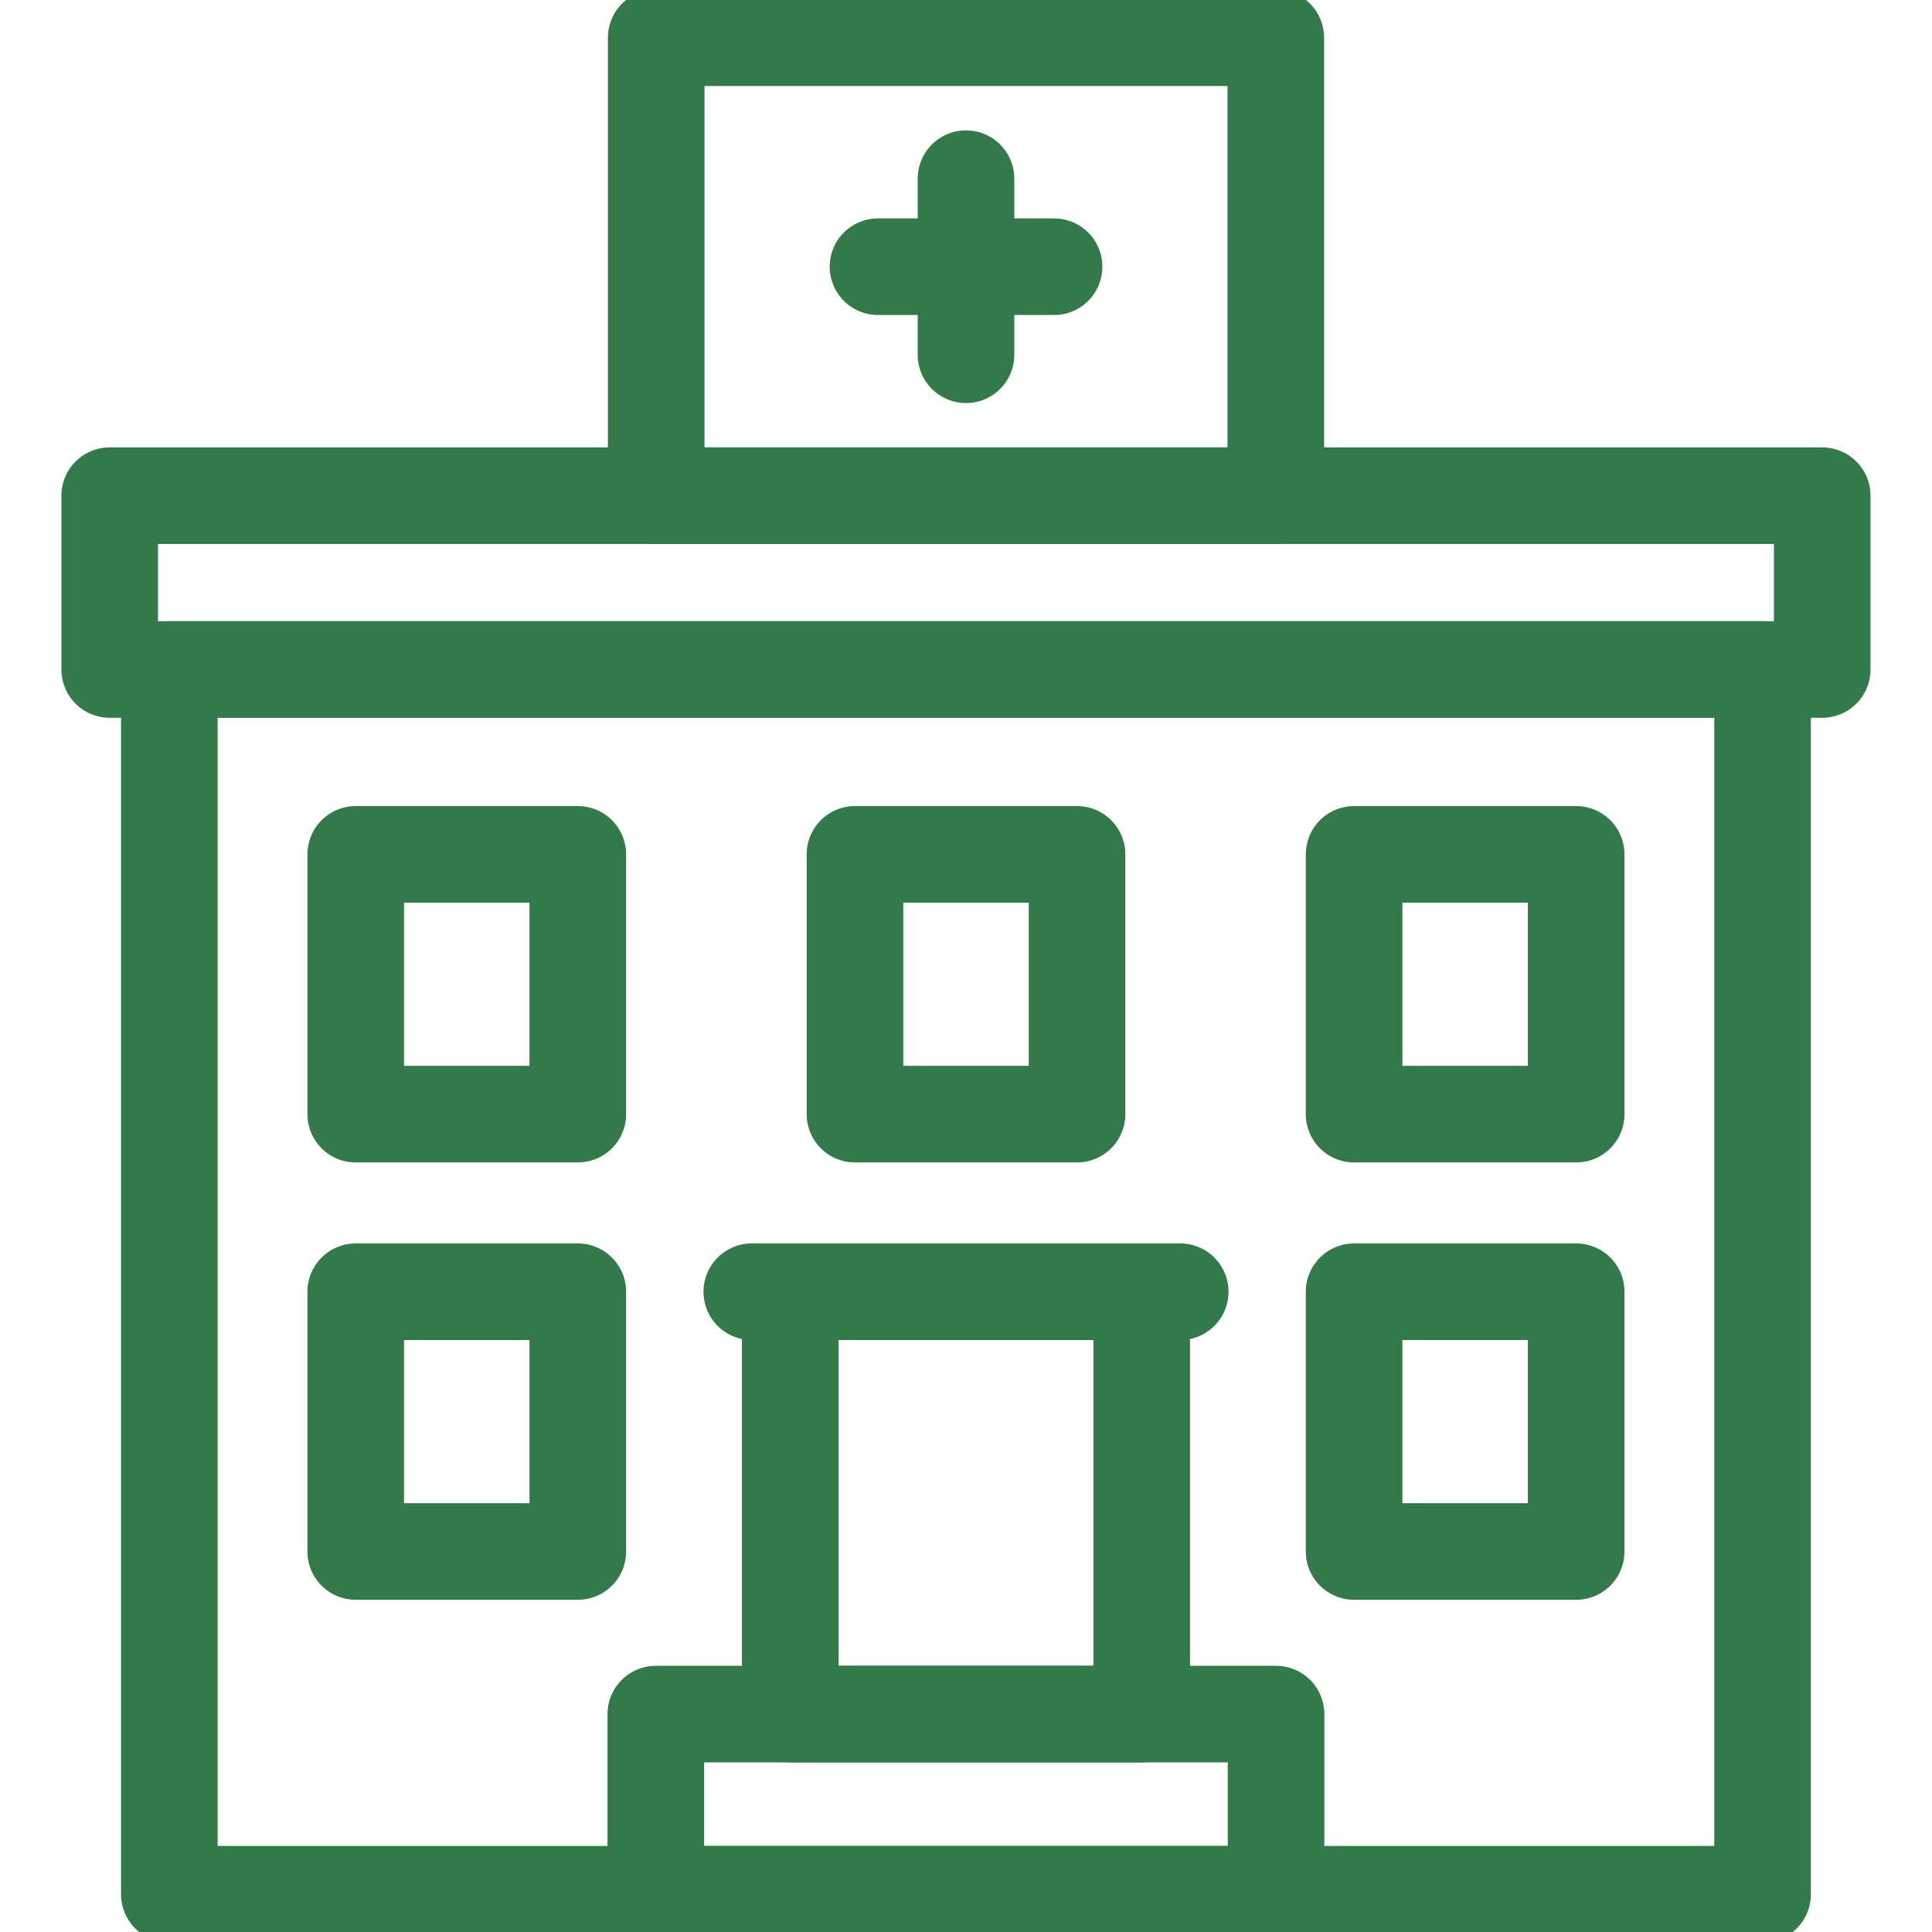
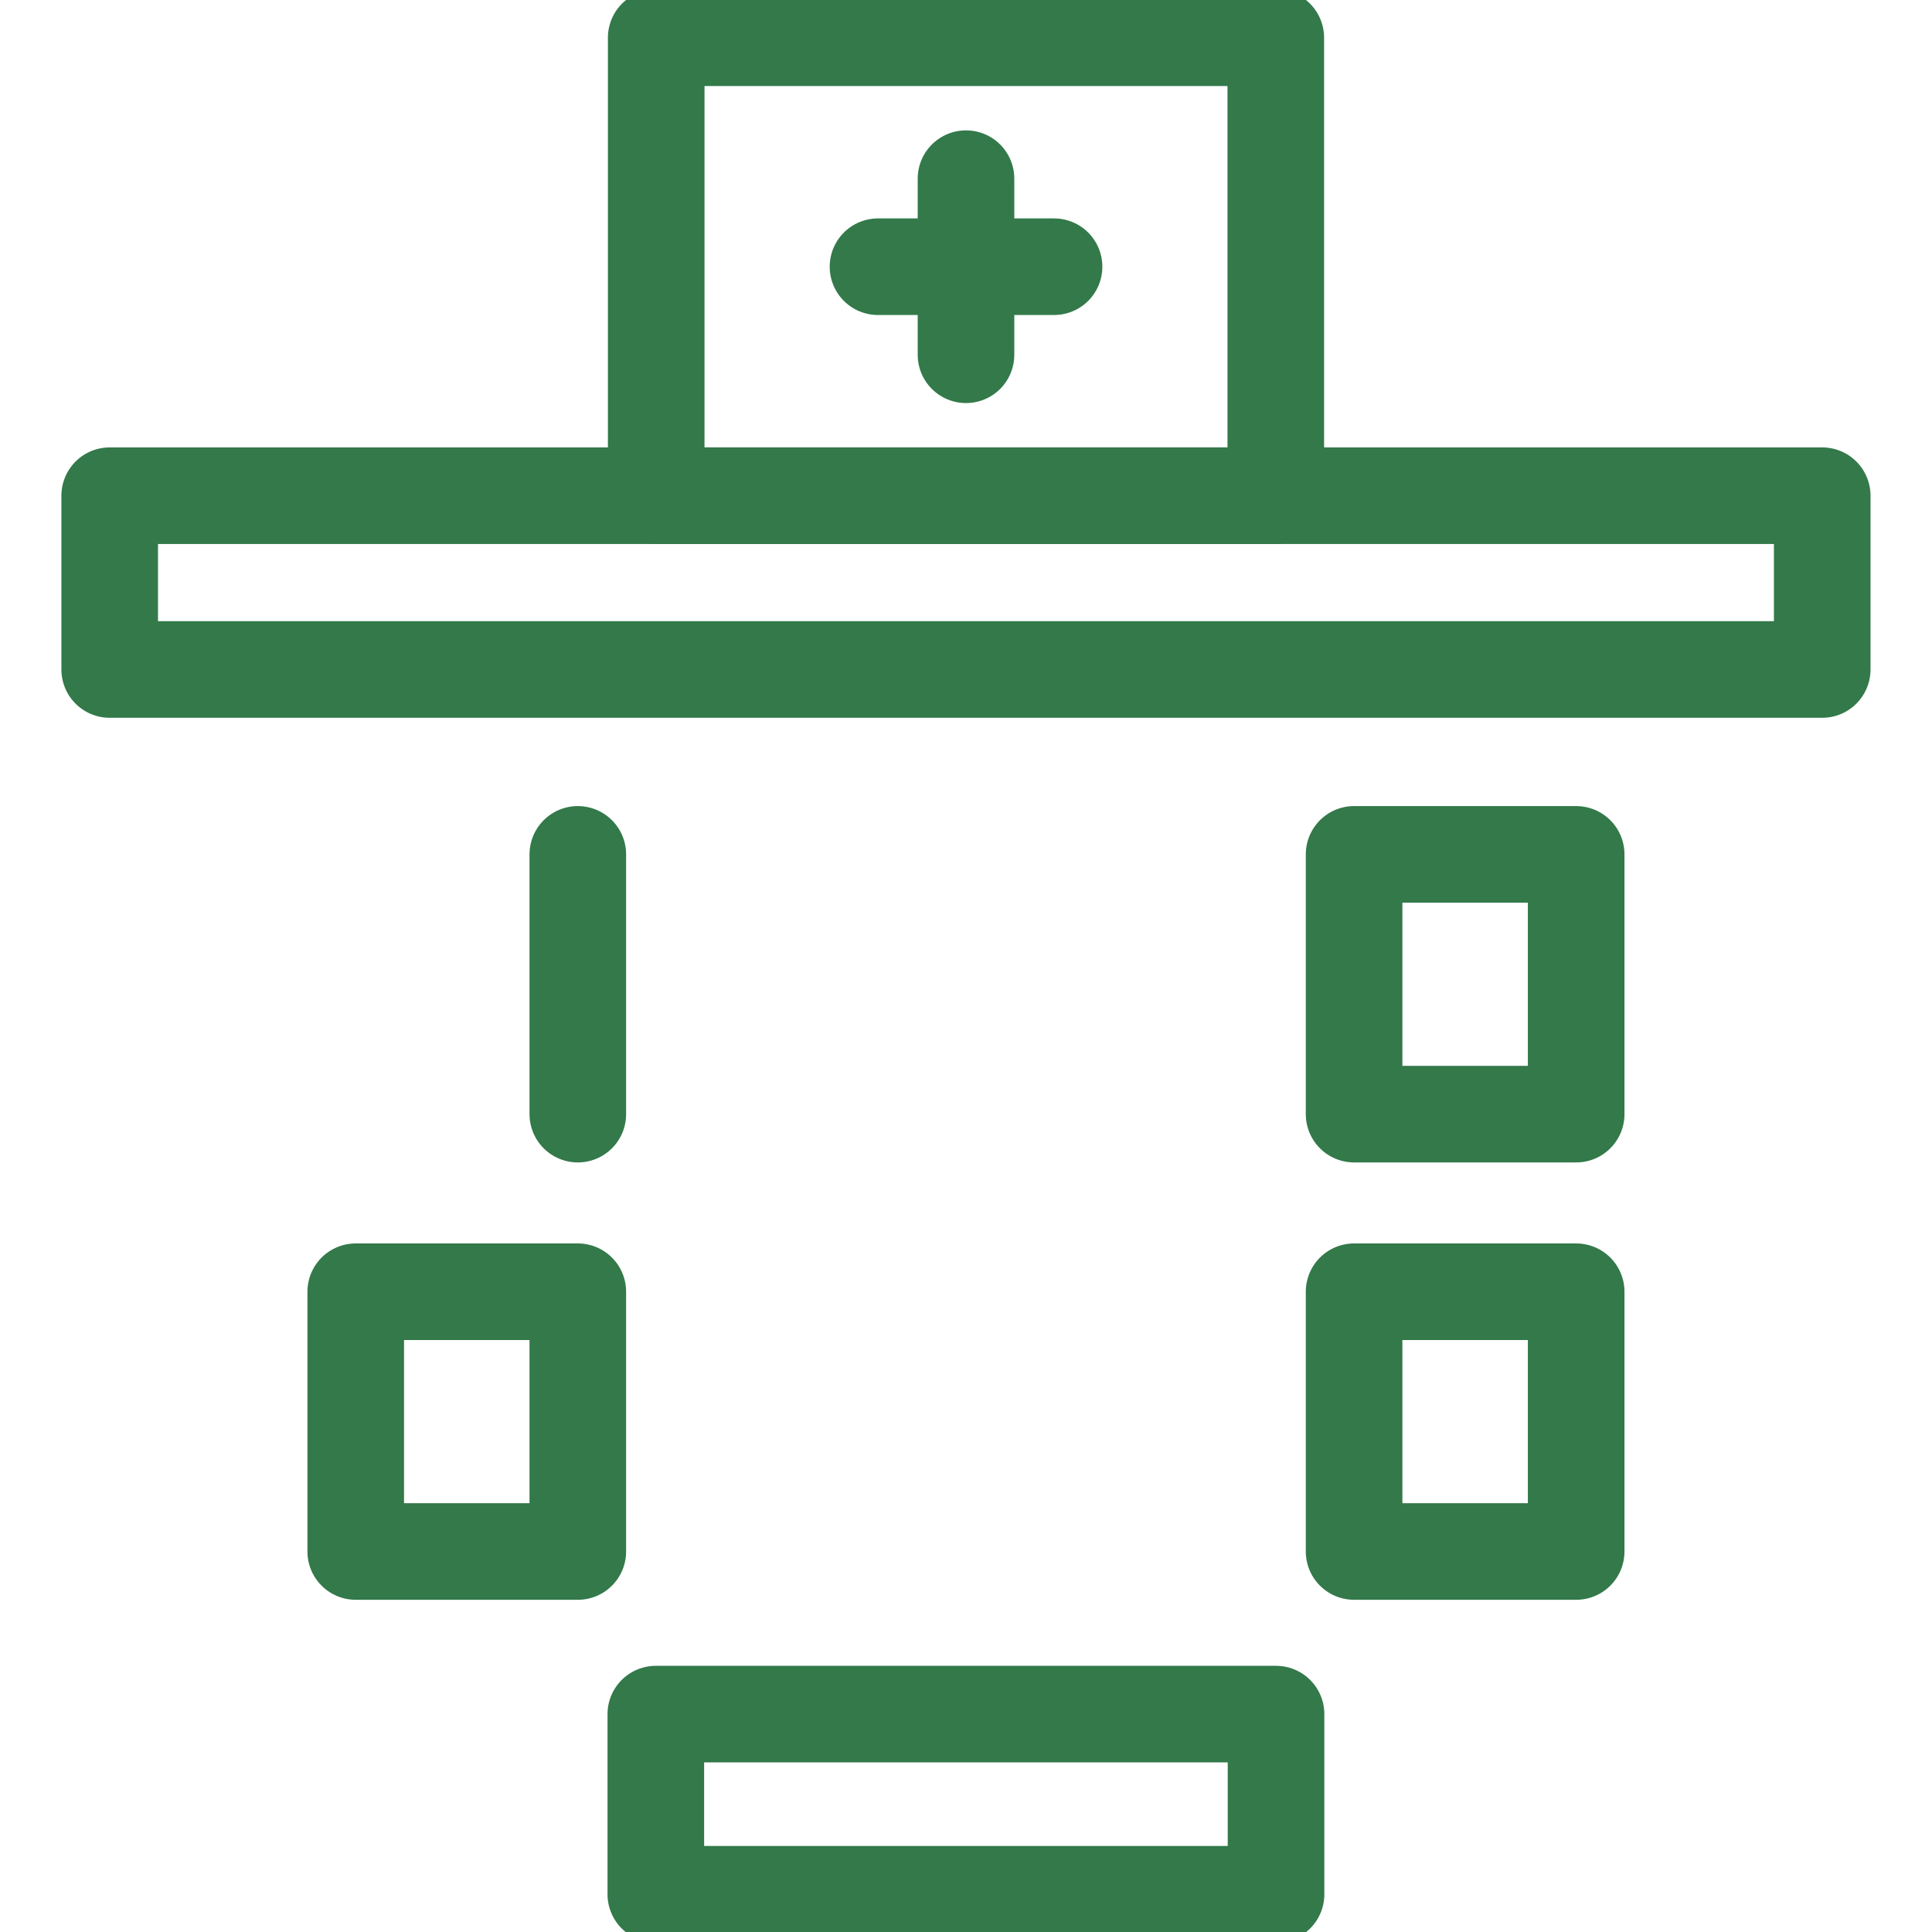
<svg xmlns="http://www.w3.org/2000/svg" width="40" height="40" viewBox="0 0 40 40" fill="none">
  <g clip-path="url(#clip0_12010_2395)">
-     <path d="M23.638 26.744H16.361V35.489H23.638V26.744Z" stroke="#33794A" stroke-width="2" stroke-miterlimit="10" stroke-linecap="round" stroke-linejoin="round" />
-     <path d="M36.492 13.861H3.506V39.219H36.492V13.861Z" stroke="#33794A" stroke-width="2" stroke-miterlimit="10" stroke-linecap="round" stroke-linejoin="round" />
    <path d="M37.727 10.263H2.271V13.861H37.727V10.263Z" stroke="#33794A" stroke-width="2" stroke-miterlimit="10" stroke-linecap="round" stroke-linejoin="round" />
    <path d="M26.419 35.489H13.578V39.219H26.419V35.489Z" stroke="#33794A" stroke-width="2" stroke-miterlimit="10" stroke-linecap="round" stroke-linejoin="round" />
-     <path d="M15.565 26.744H24.435" stroke="#33794A" stroke-width="2" stroke-miterlimit="10" stroke-linecap="round" stroke-linejoin="round" />
    <path d="M32.633 17.689H28.035V23.067H32.633V17.689Z" stroke="#33794A" stroke-width="2" stroke-miterlimit="10" stroke-linecap="round" stroke-linejoin="round" />
    <path d="M32.633 26.744H28.035V32.122H32.633V26.744Z" stroke="#33794A" stroke-width="2" stroke-miterlimit="10" stroke-linecap="round" stroke-linejoin="round" />
-     <path d="M11.963 17.689H7.365V23.067H11.963V17.689Z" stroke="#33794A" stroke-width="2" stroke-miterlimit="10" stroke-linecap="round" stroke-linejoin="round" />
+     <path d="M11.963 17.689V23.067H11.963V17.689Z" stroke="#33794A" stroke-width="2" stroke-miterlimit="10" stroke-linecap="round" stroke-linejoin="round" />
    <path d="M11.963 26.744H7.365V32.122H11.963V26.744Z" stroke="#33794A" stroke-width="2" stroke-miterlimit="10" stroke-linecap="round" stroke-linejoin="round" />
-     <path d="M22.299 17.689H17.701V23.067H22.299V17.689Z" stroke="#33794A" stroke-width="2" stroke-miterlimit="10" stroke-linecap="round" stroke-linejoin="round" />
    <path d="M26.414 0.781H13.586V10.263H26.414V0.781Z" stroke="#33794A" stroke-width="2" stroke-miterlimit="10" stroke-linecap="round" stroke-linejoin="round" />
    <path d="M20 3.699V7.345" stroke="#33794A" stroke-width="2" stroke-miterlimit="10" stroke-linecap="round" stroke-linejoin="round" />
    <path d="M21.823 5.522H18.178" stroke="#33794A" stroke-width="2" stroke-miterlimit="10" stroke-linecap="round" stroke-linejoin="round" />
  </g>
  <defs>
    <clipPath id="clip0_12010_2395">
      <rect width="40" height="40" fill="white" />
    </clipPath>
  </defs>
</svg>